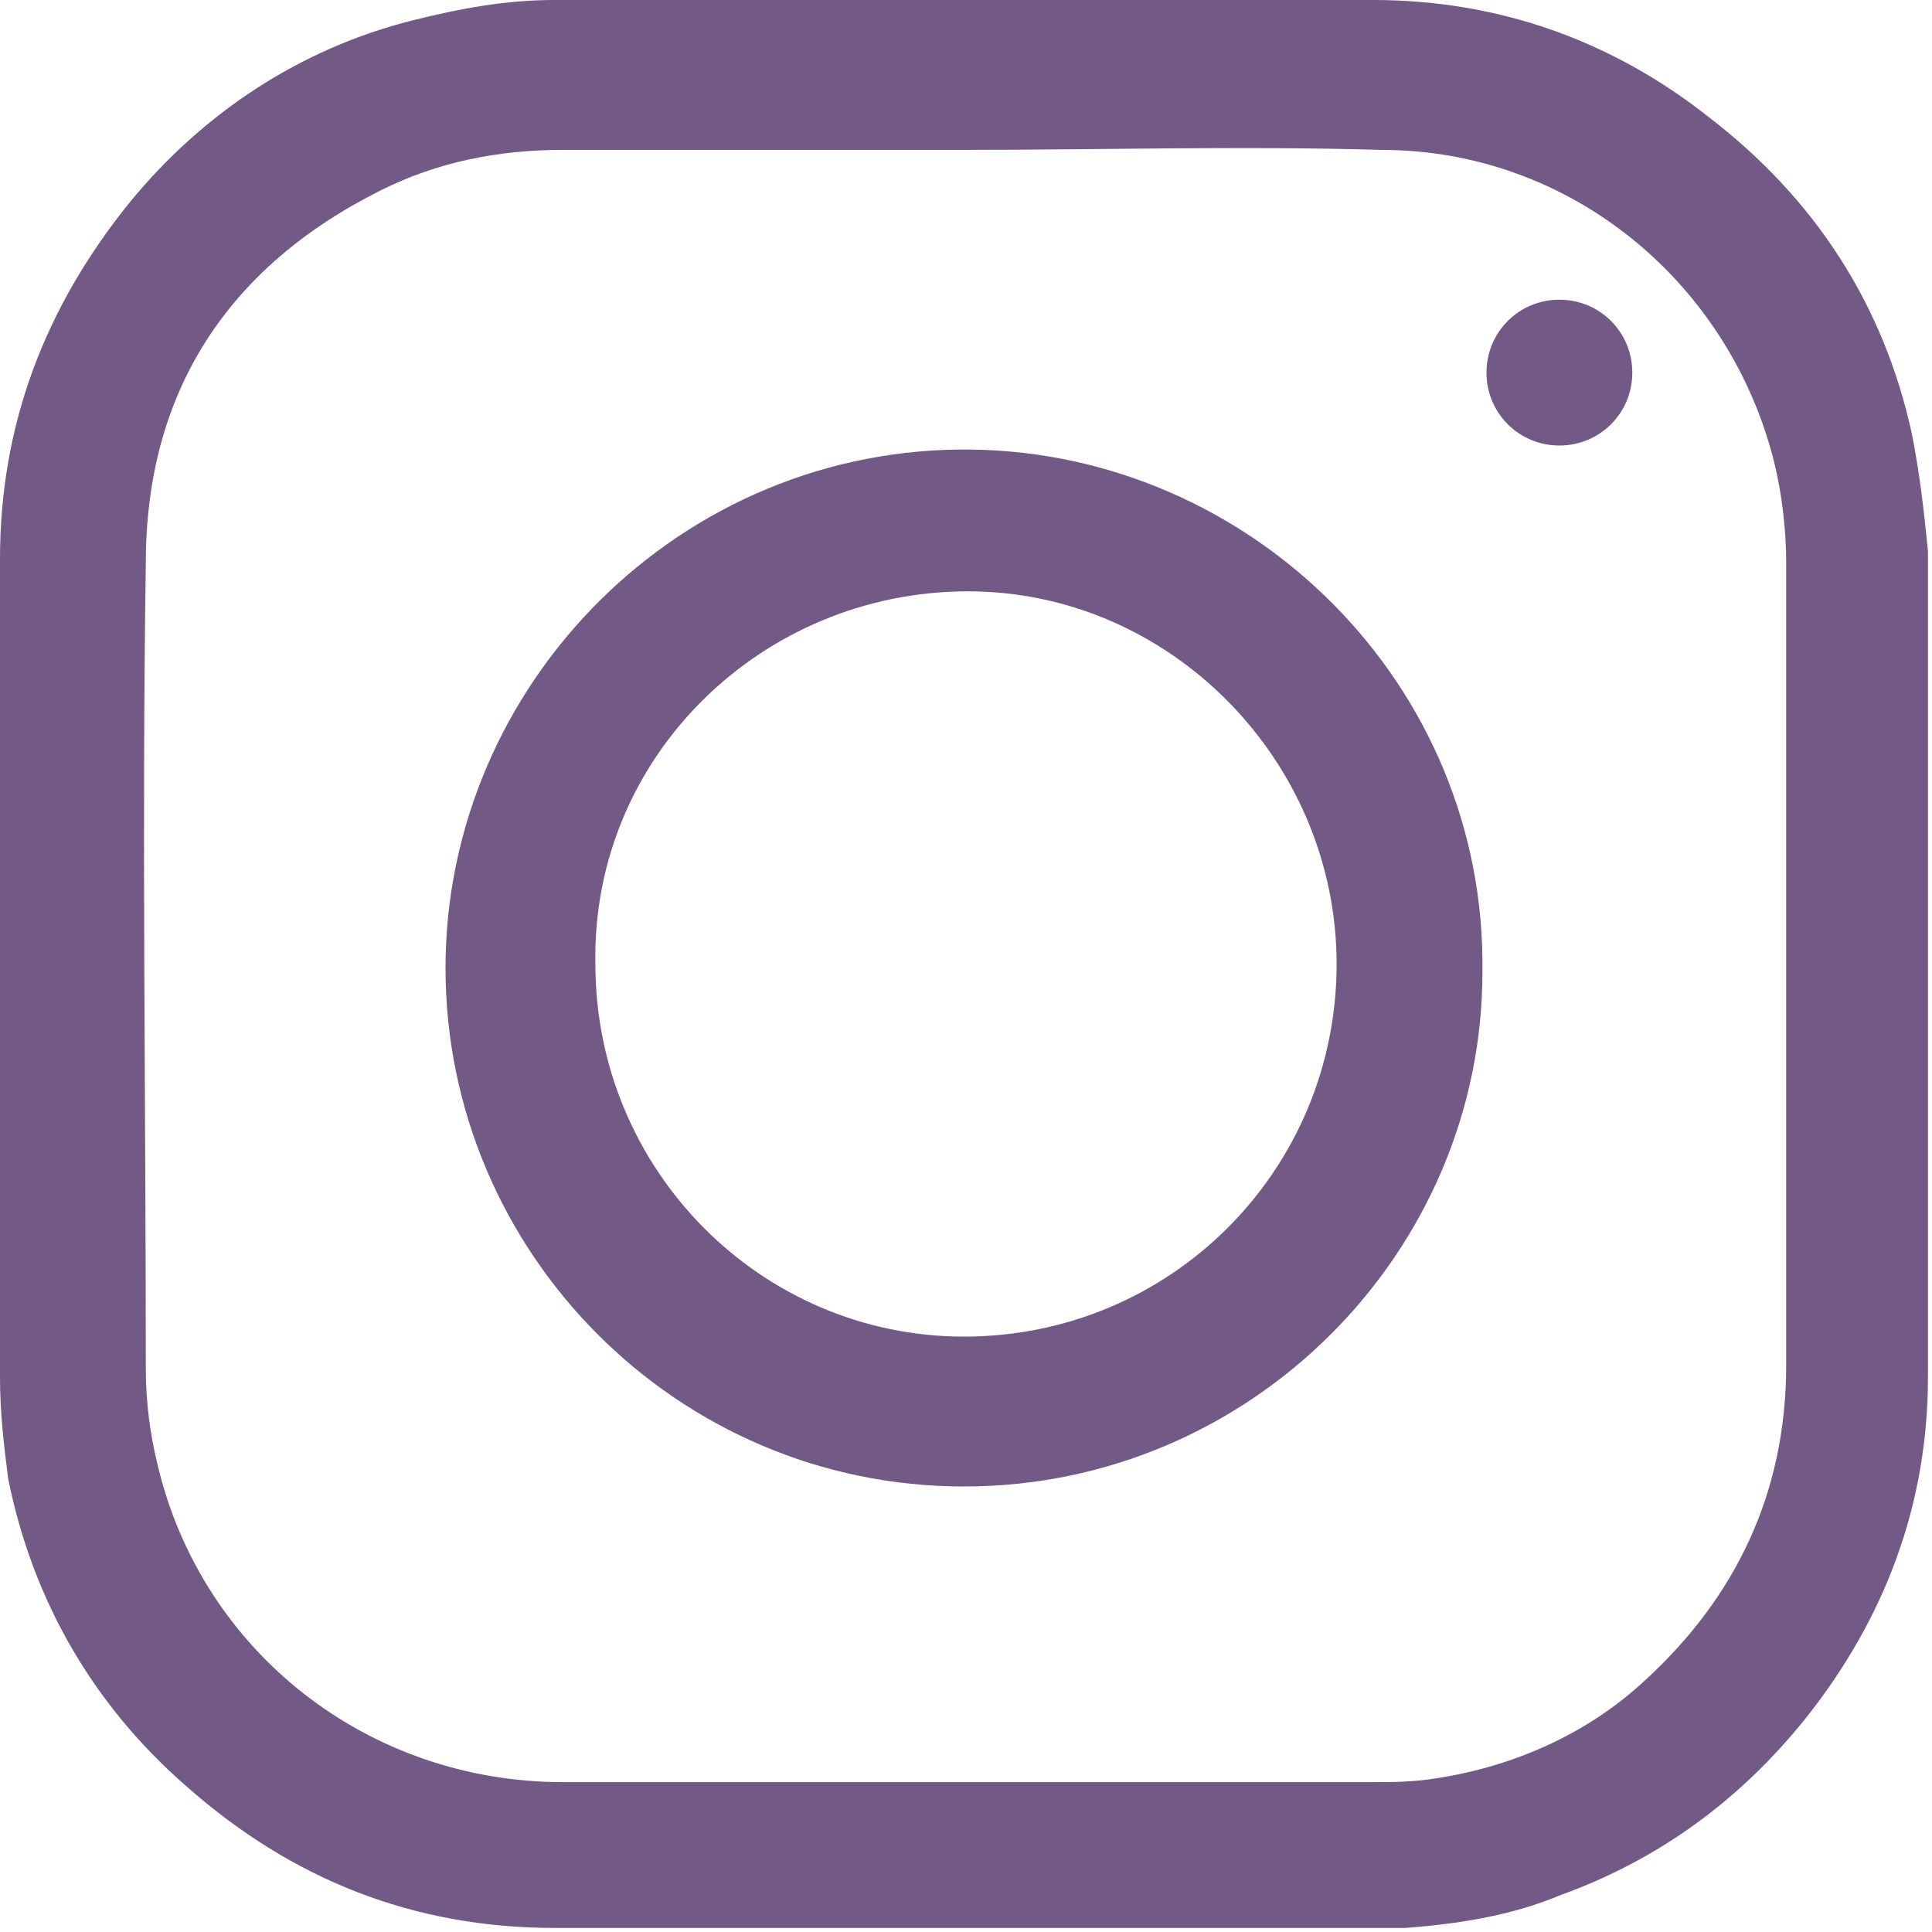
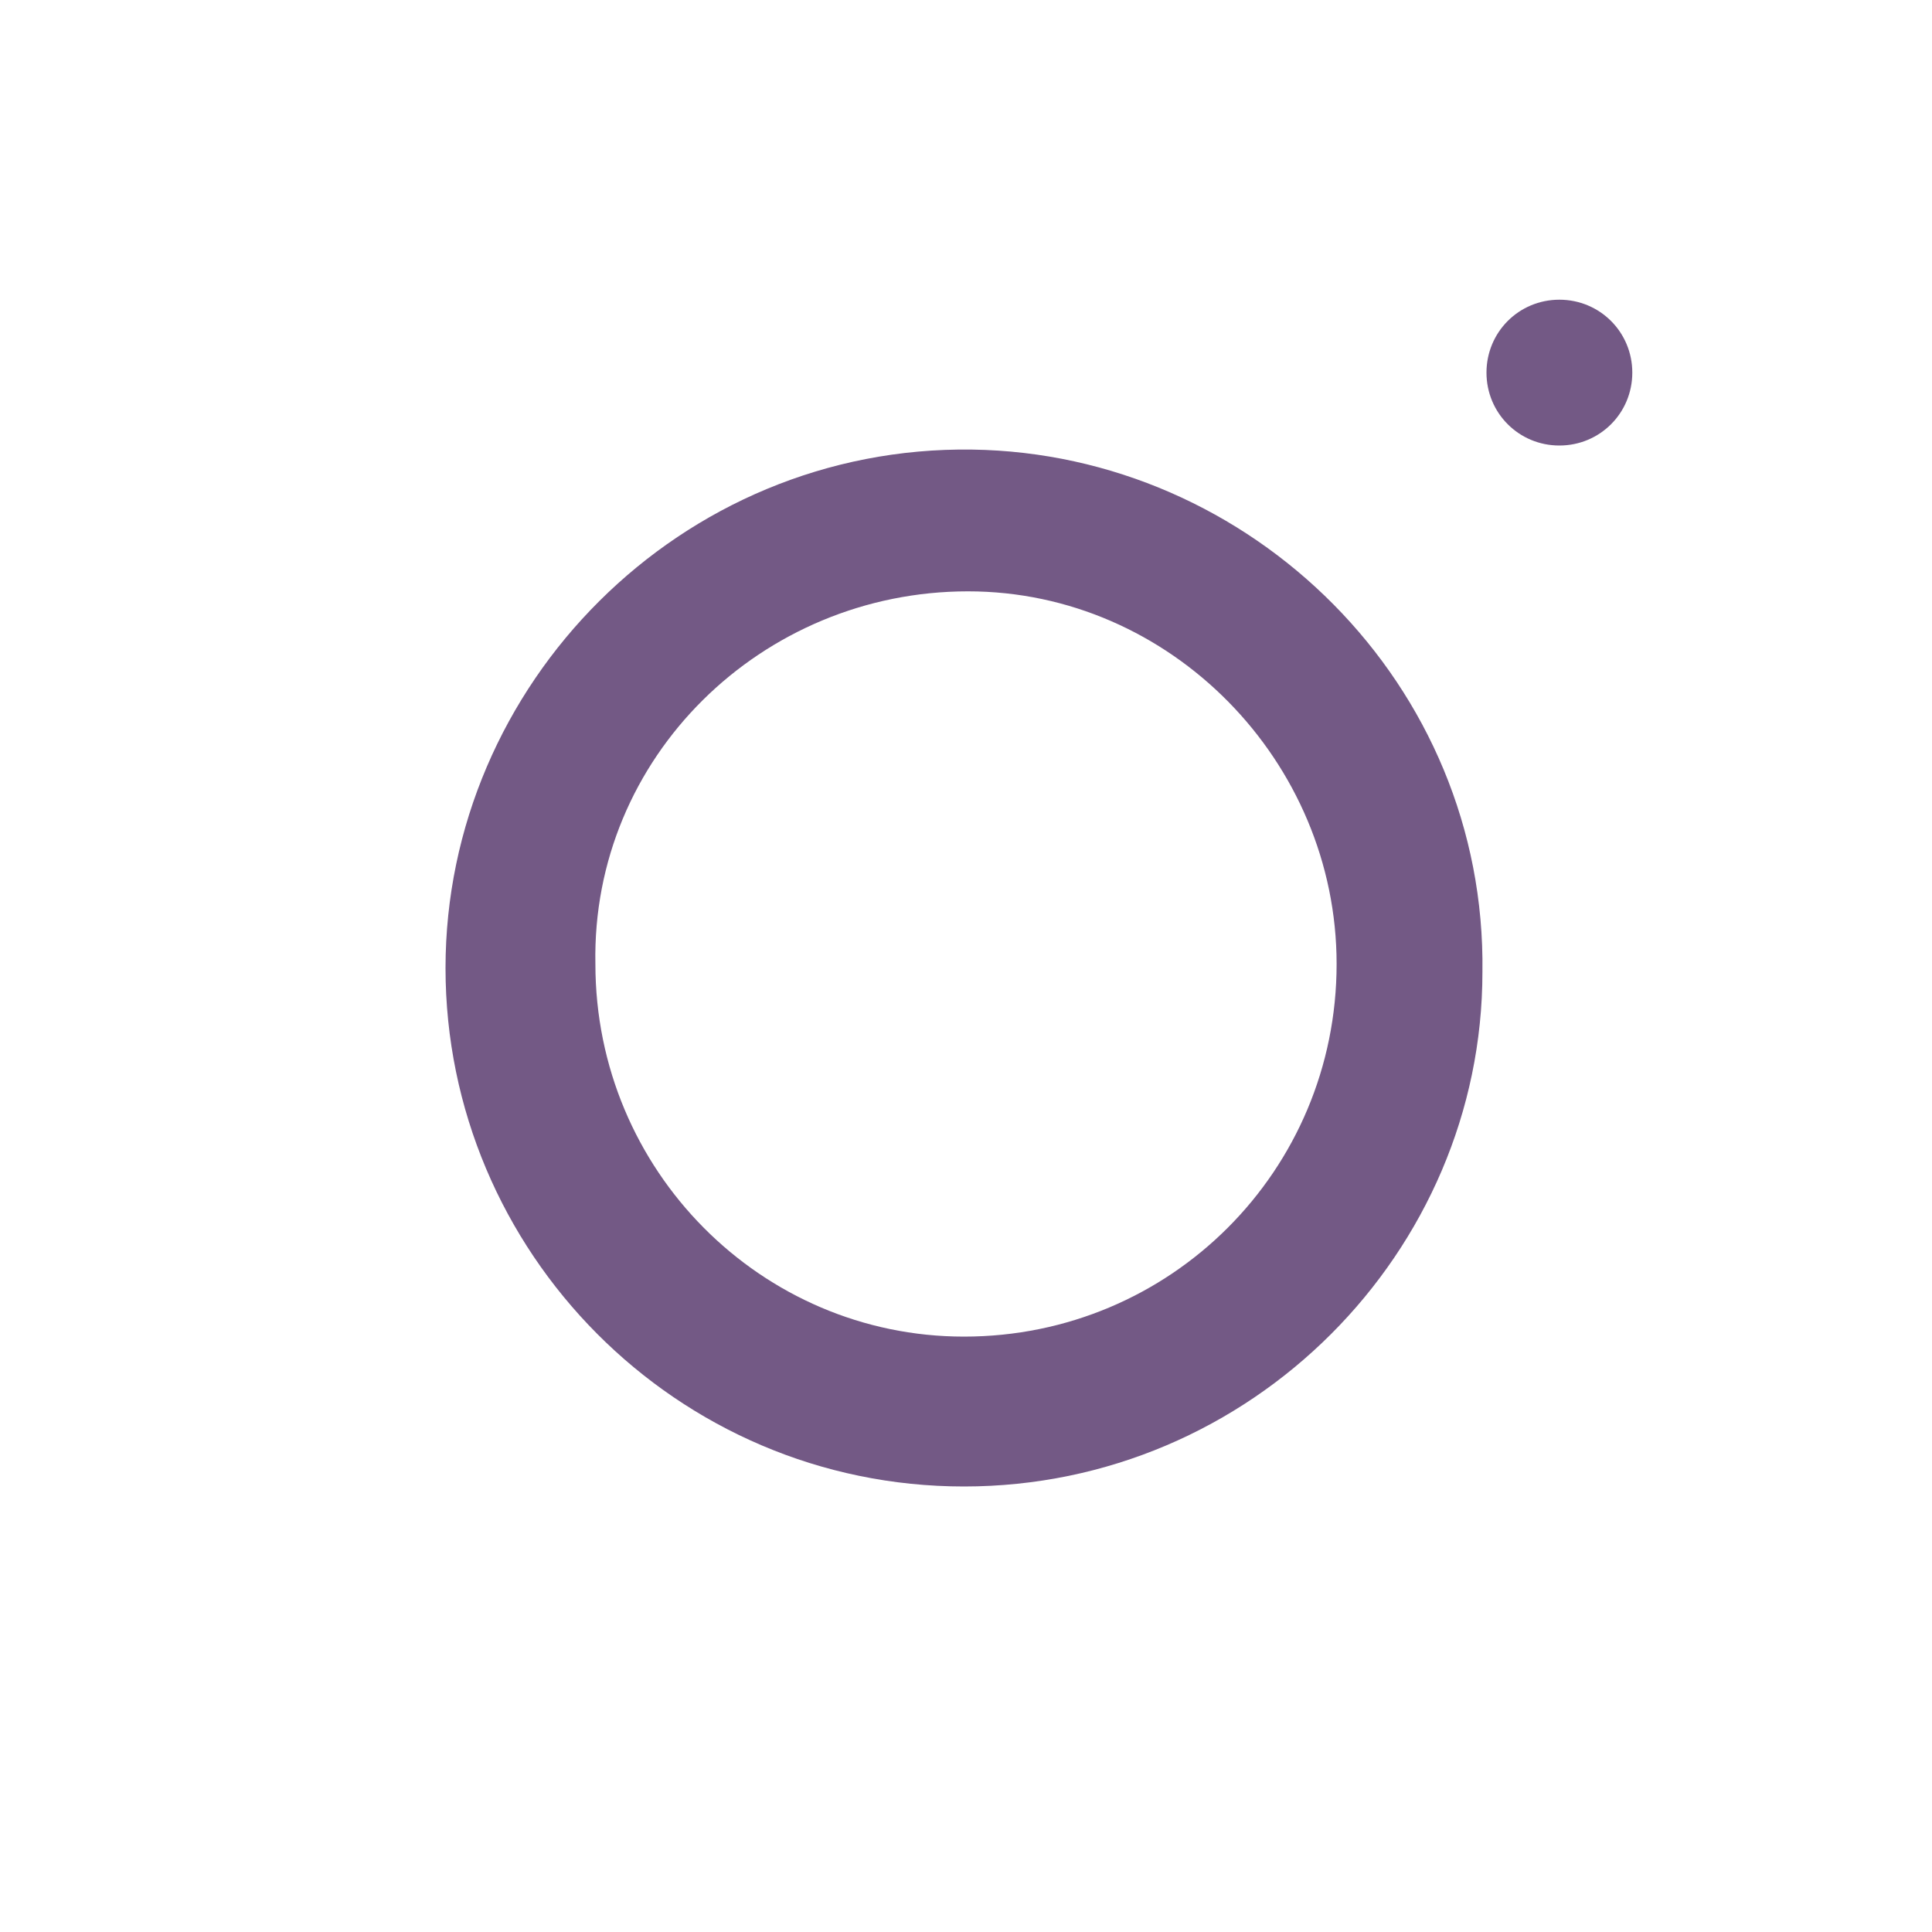
<svg xmlns="http://www.w3.org/2000/svg" width="40" height="40" viewBox="0 0 40 40" fill="none">
-   <path d="M19.958 3.103C17.191 3.103 14.424 3.103 11.656 3.103C10.315 3.103 9.057 3.354 7.883 3.941C4.696 5.535 3.019 8.134 3.019 11.656C2.935 17.191 3.019 22.809 3.019 28.344C3.019 29.015 3.103 29.686 3.27 30.356C4.193 34.214 7.631 36.897 11.656 36.897C17.275 36.897 22.809 36.897 28.428 36.897C28.847 36.897 29.266 36.897 29.769 36.813C31.363 36.562 32.872 35.891 34.046 34.801C35.975 33.04 36.981 30.86 36.981 28.26C36.981 22.725 36.981 17.191 36.981 11.656C36.981 10.985 36.897 10.231 36.73 9.56C35.807 5.87 32.537 3.103 28.595 3.103C25.66 3.019 22.809 3.103 19.958 3.103ZM0 19.958C0 17.191 0 14.34 0 11.572C0 8.805 0.922 6.373 2.683 4.193C4.193 2.348 6.205 1.006 8.553 0.419C9.56 0.168 10.482 0 11.489 0C17.107 0 22.809 0 28.428 0C31.027 0 33.375 0.839 35.388 2.432C37.568 4.109 38.994 6.289 39.581 8.973C39.748 9.811 39.832 10.566 39.916 11.405C39.916 17.107 39.916 22.809 39.916 28.512C39.916 31.195 38.994 33.543 37.4 35.556C36.059 37.233 34.382 38.491 32.285 39.245C31.279 39.665 30.189 39.832 29.099 39.916C28.763 39.916 28.512 39.916 28.176 39.916C22.642 39.916 17.023 39.916 11.489 39.916C8.553 39.916 6.038 38.91 3.857 36.981C1.929 35.304 0.671 33.124 0.168 30.608C0.084 29.937 0 29.266 0 28.512C0 25.66 0 22.809 0 19.958Z" fill="#735985" />
  <path d="M19.958 27.673C24.235 27.673 27.673 24.235 27.673 19.958C27.673 15.765 24.235 12.243 20.042 12.243C15.765 12.243 12.243 15.681 12.327 19.958C12.327 24.235 15.765 27.673 19.958 27.673ZM19.958 30.776C14.004 30.776 9.224 25.912 9.224 20.042C9.224 14.172 14.088 9.224 20.126 9.308C25.912 9.392 30.776 14.172 30.692 20.126C30.692 25.912 25.912 30.776 19.958 30.776Z" fill="#735985" />
-   <path d="M30.776 7.715C30.776 6.876 31.447 6.205 32.285 6.205C33.124 6.205 33.795 6.876 33.795 7.715C33.795 8.553 33.124 9.224 32.285 9.224C31.447 9.224 30.776 8.553 30.776 7.715Z" fill="#735985" />
+   <path d="M30.776 7.715C30.776 6.876 31.447 6.205 32.285 6.205C33.124 6.205 33.795 6.876 33.795 7.715C33.795 8.553 33.124 9.224 32.285 9.224C31.447 9.224 30.776 8.553 30.776 7.715" fill="#735985" />
</svg>